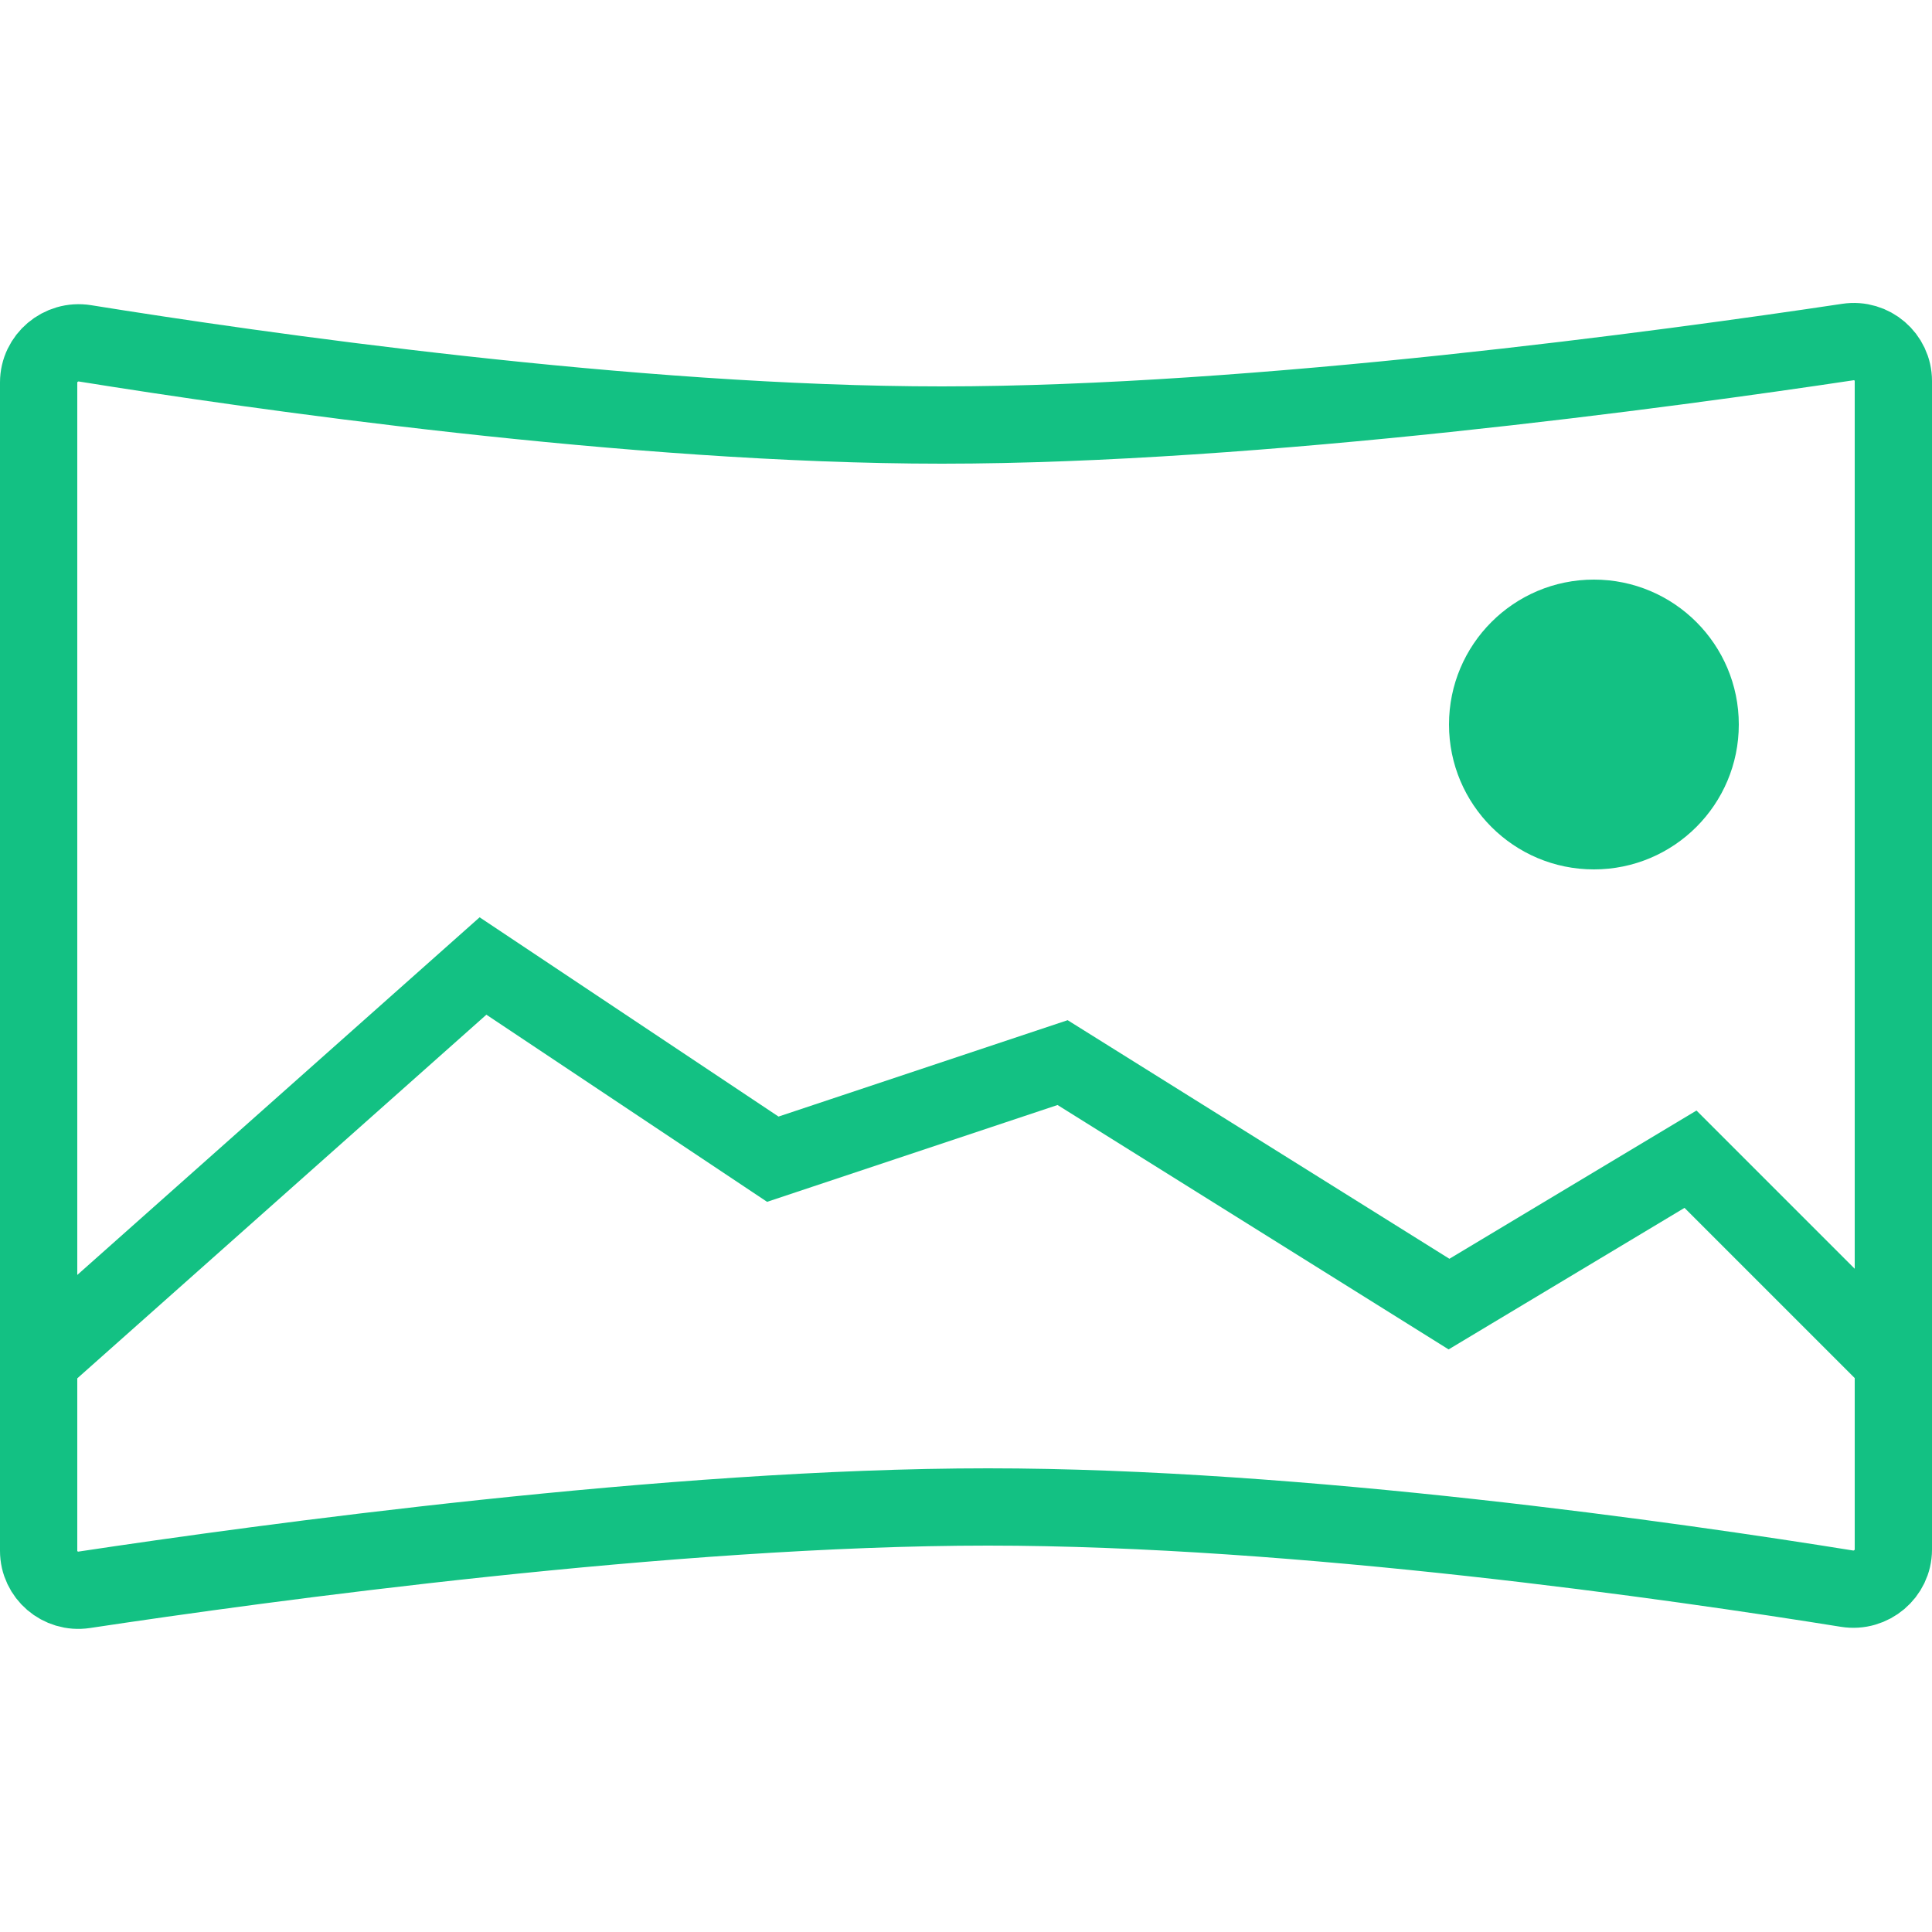
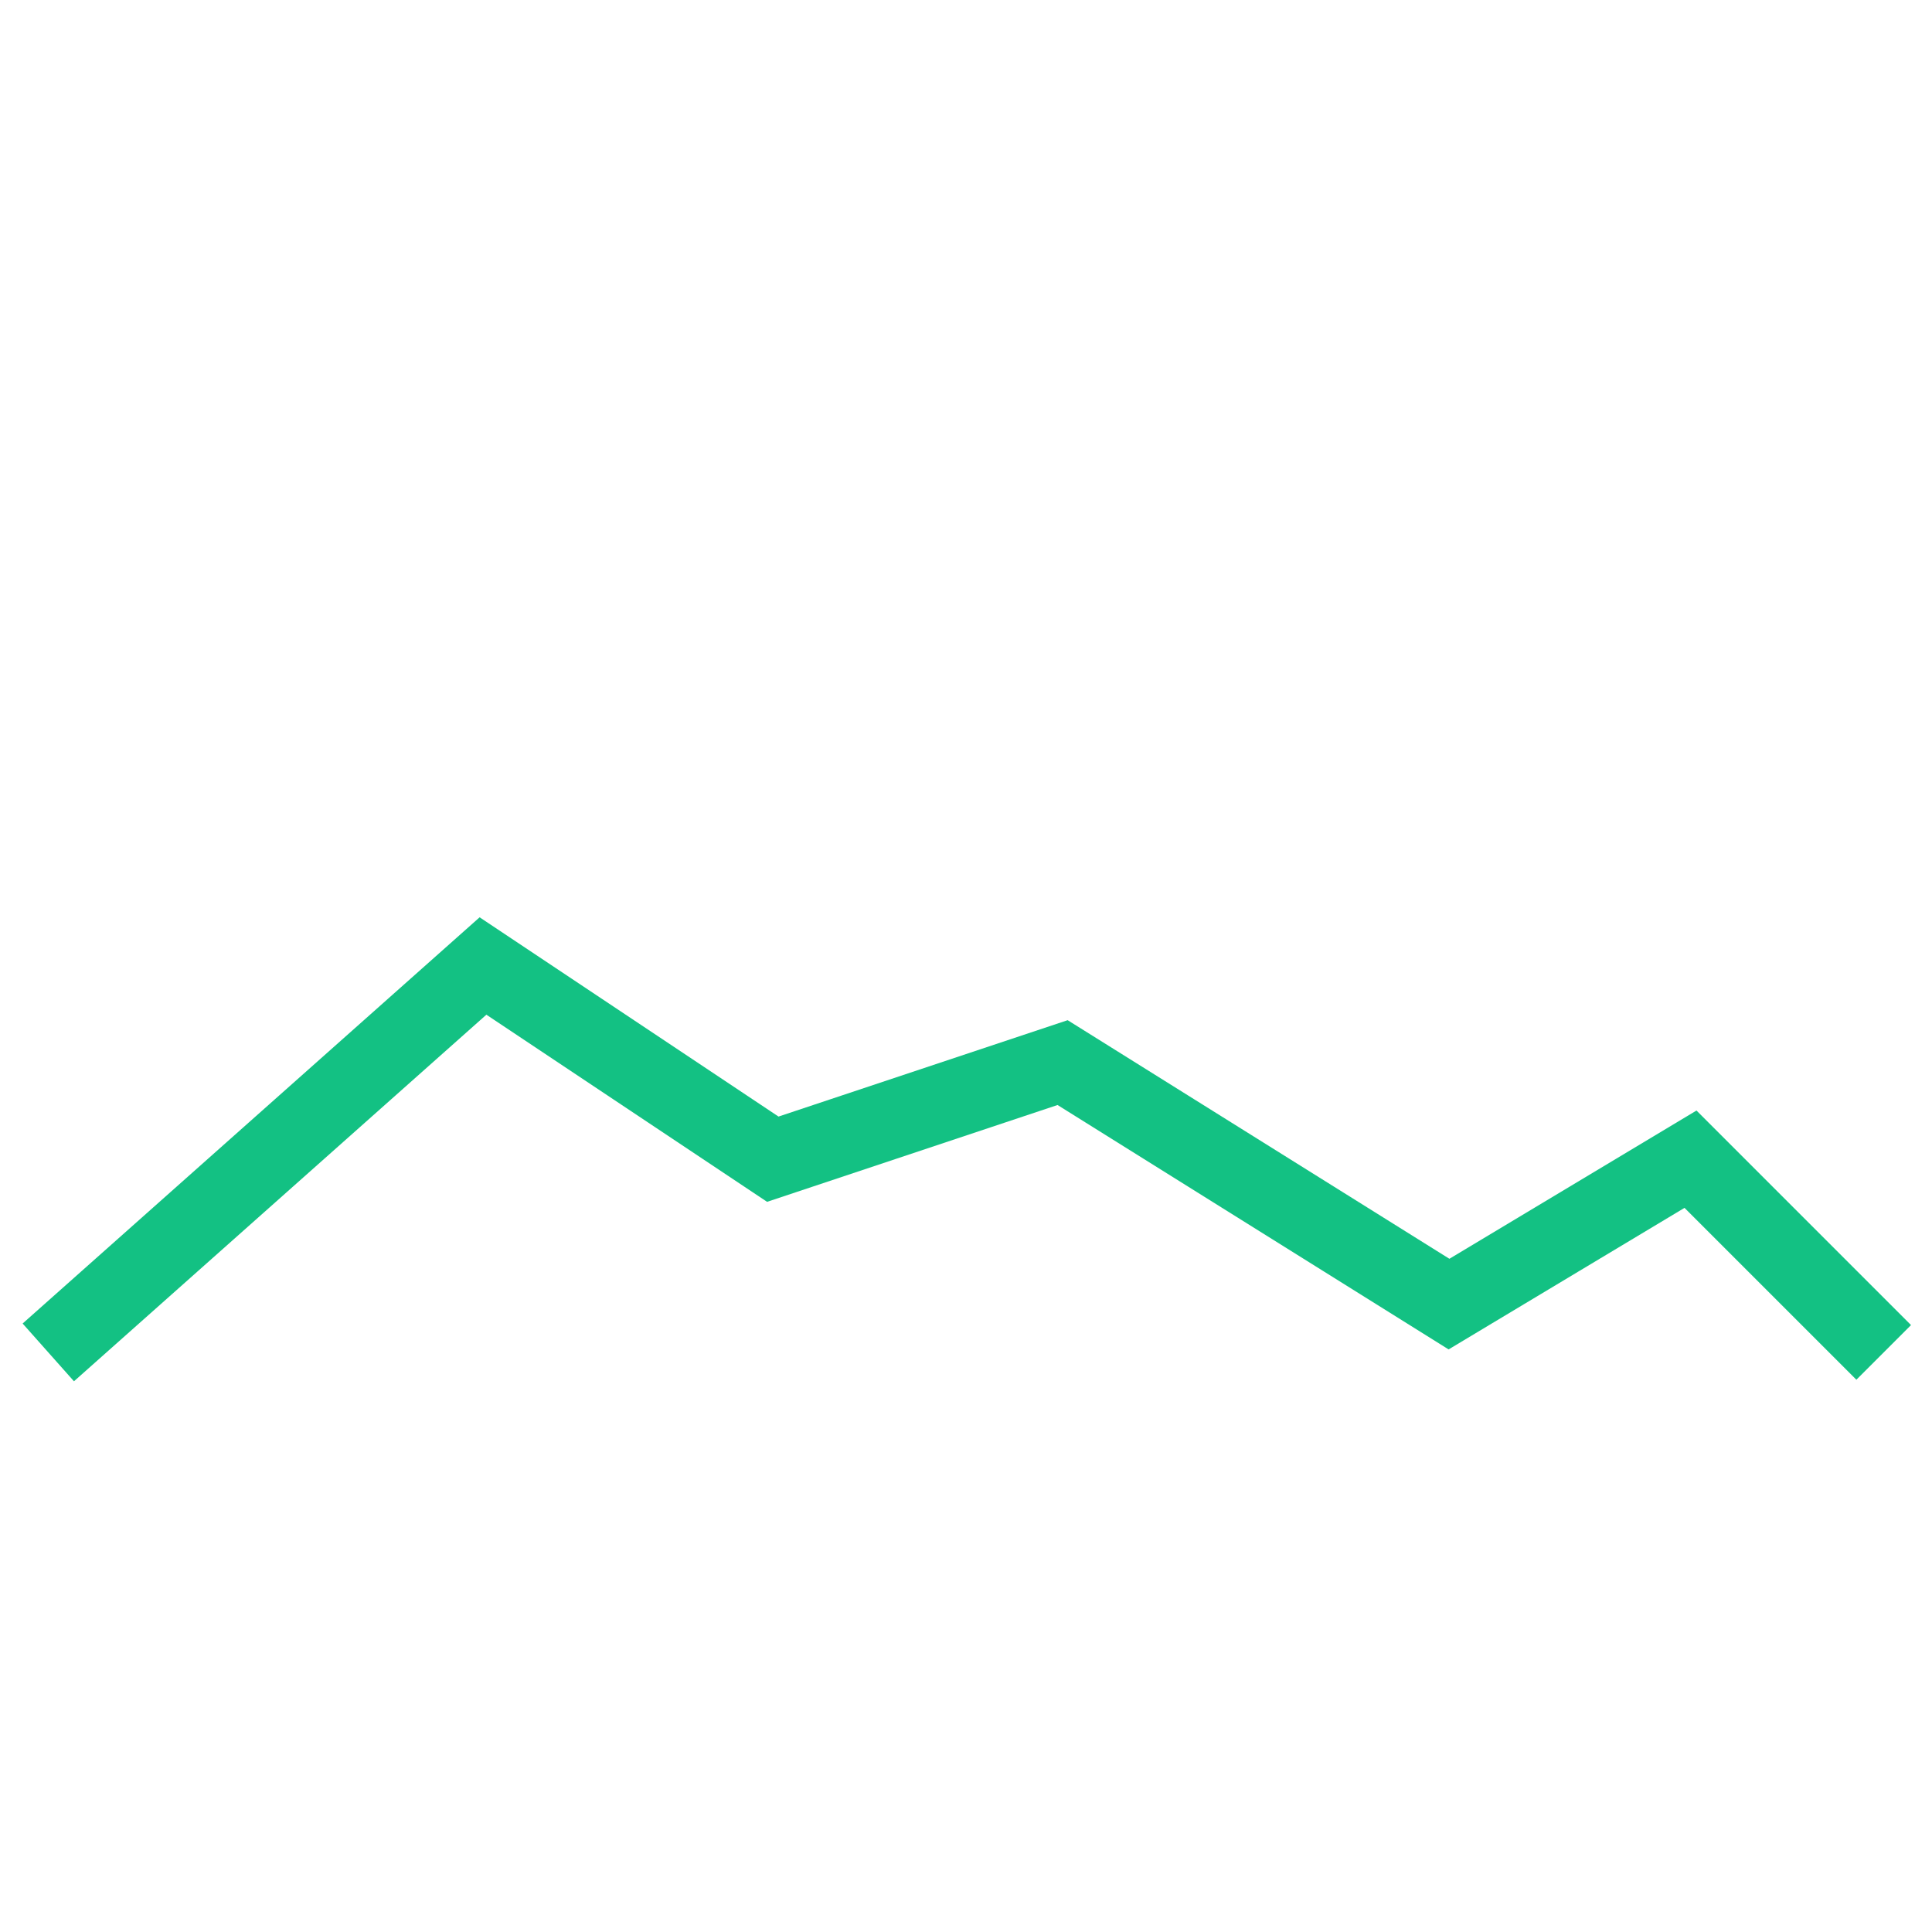
<svg xmlns="http://www.w3.org/2000/svg" width="25" height="25" viewBox="0 0 25 25" fill="none">
-   <path d="M0.5 4.948C0.5 4.637 0.785 4.392 1.101 4.443C3.297 4.796 8.174 5.5 12.188 5.5C16.266 5.5 21.599 4.773 23.911 4.426C24.222 4.379 24.5 4.62 24.5 4.93V20.052C24.5 20.363 24.215 20.608 23.899 20.557C21.701 20.204 16.819 19.5 12.783 19.5C8.688 19.5 3.393 20.225 1.09 20.572C0.779 20.619 0.5 20.378 0.5 20.068V4.948Z" stroke="#13C183" />
-   <circle cx="20.625" cy="9.375" r="1.875" fill="#13C183" />
  <path d="M0.625 17.5L6.25 12.5L10 15L13.75 13.75L18.75 16.875L21.875 15L24.375 17.5" stroke="#13C183" />
</svg>